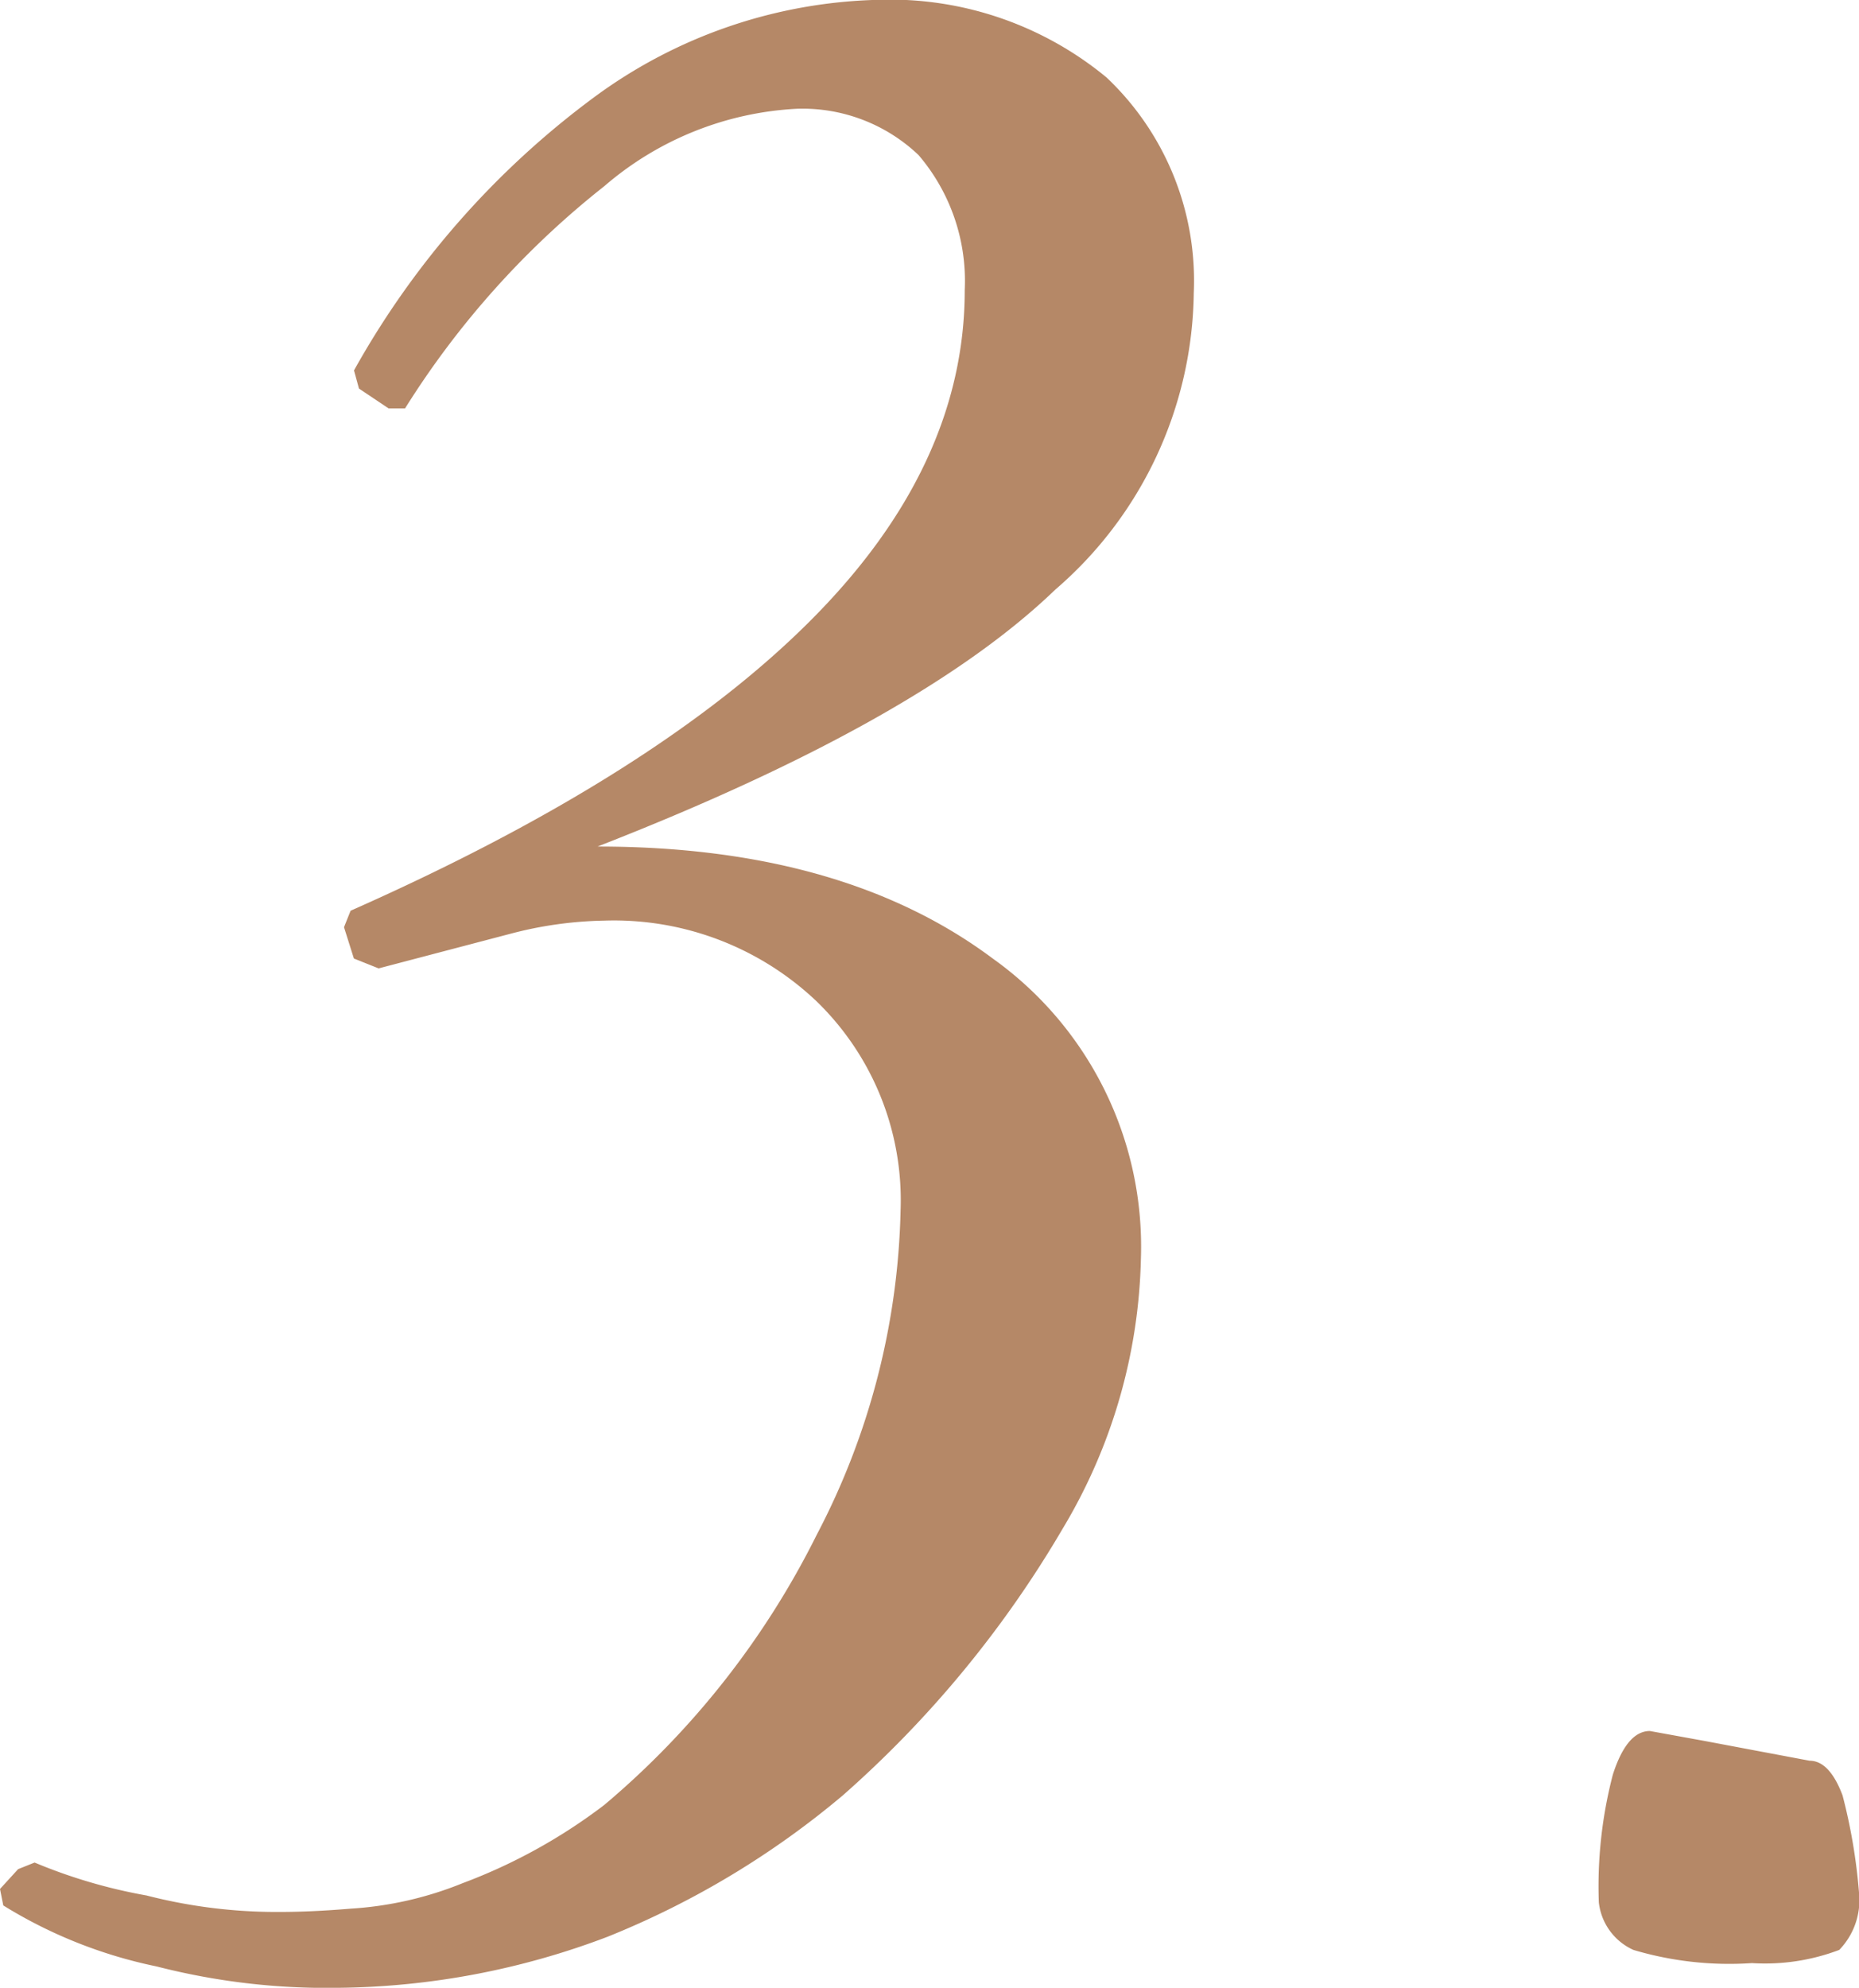
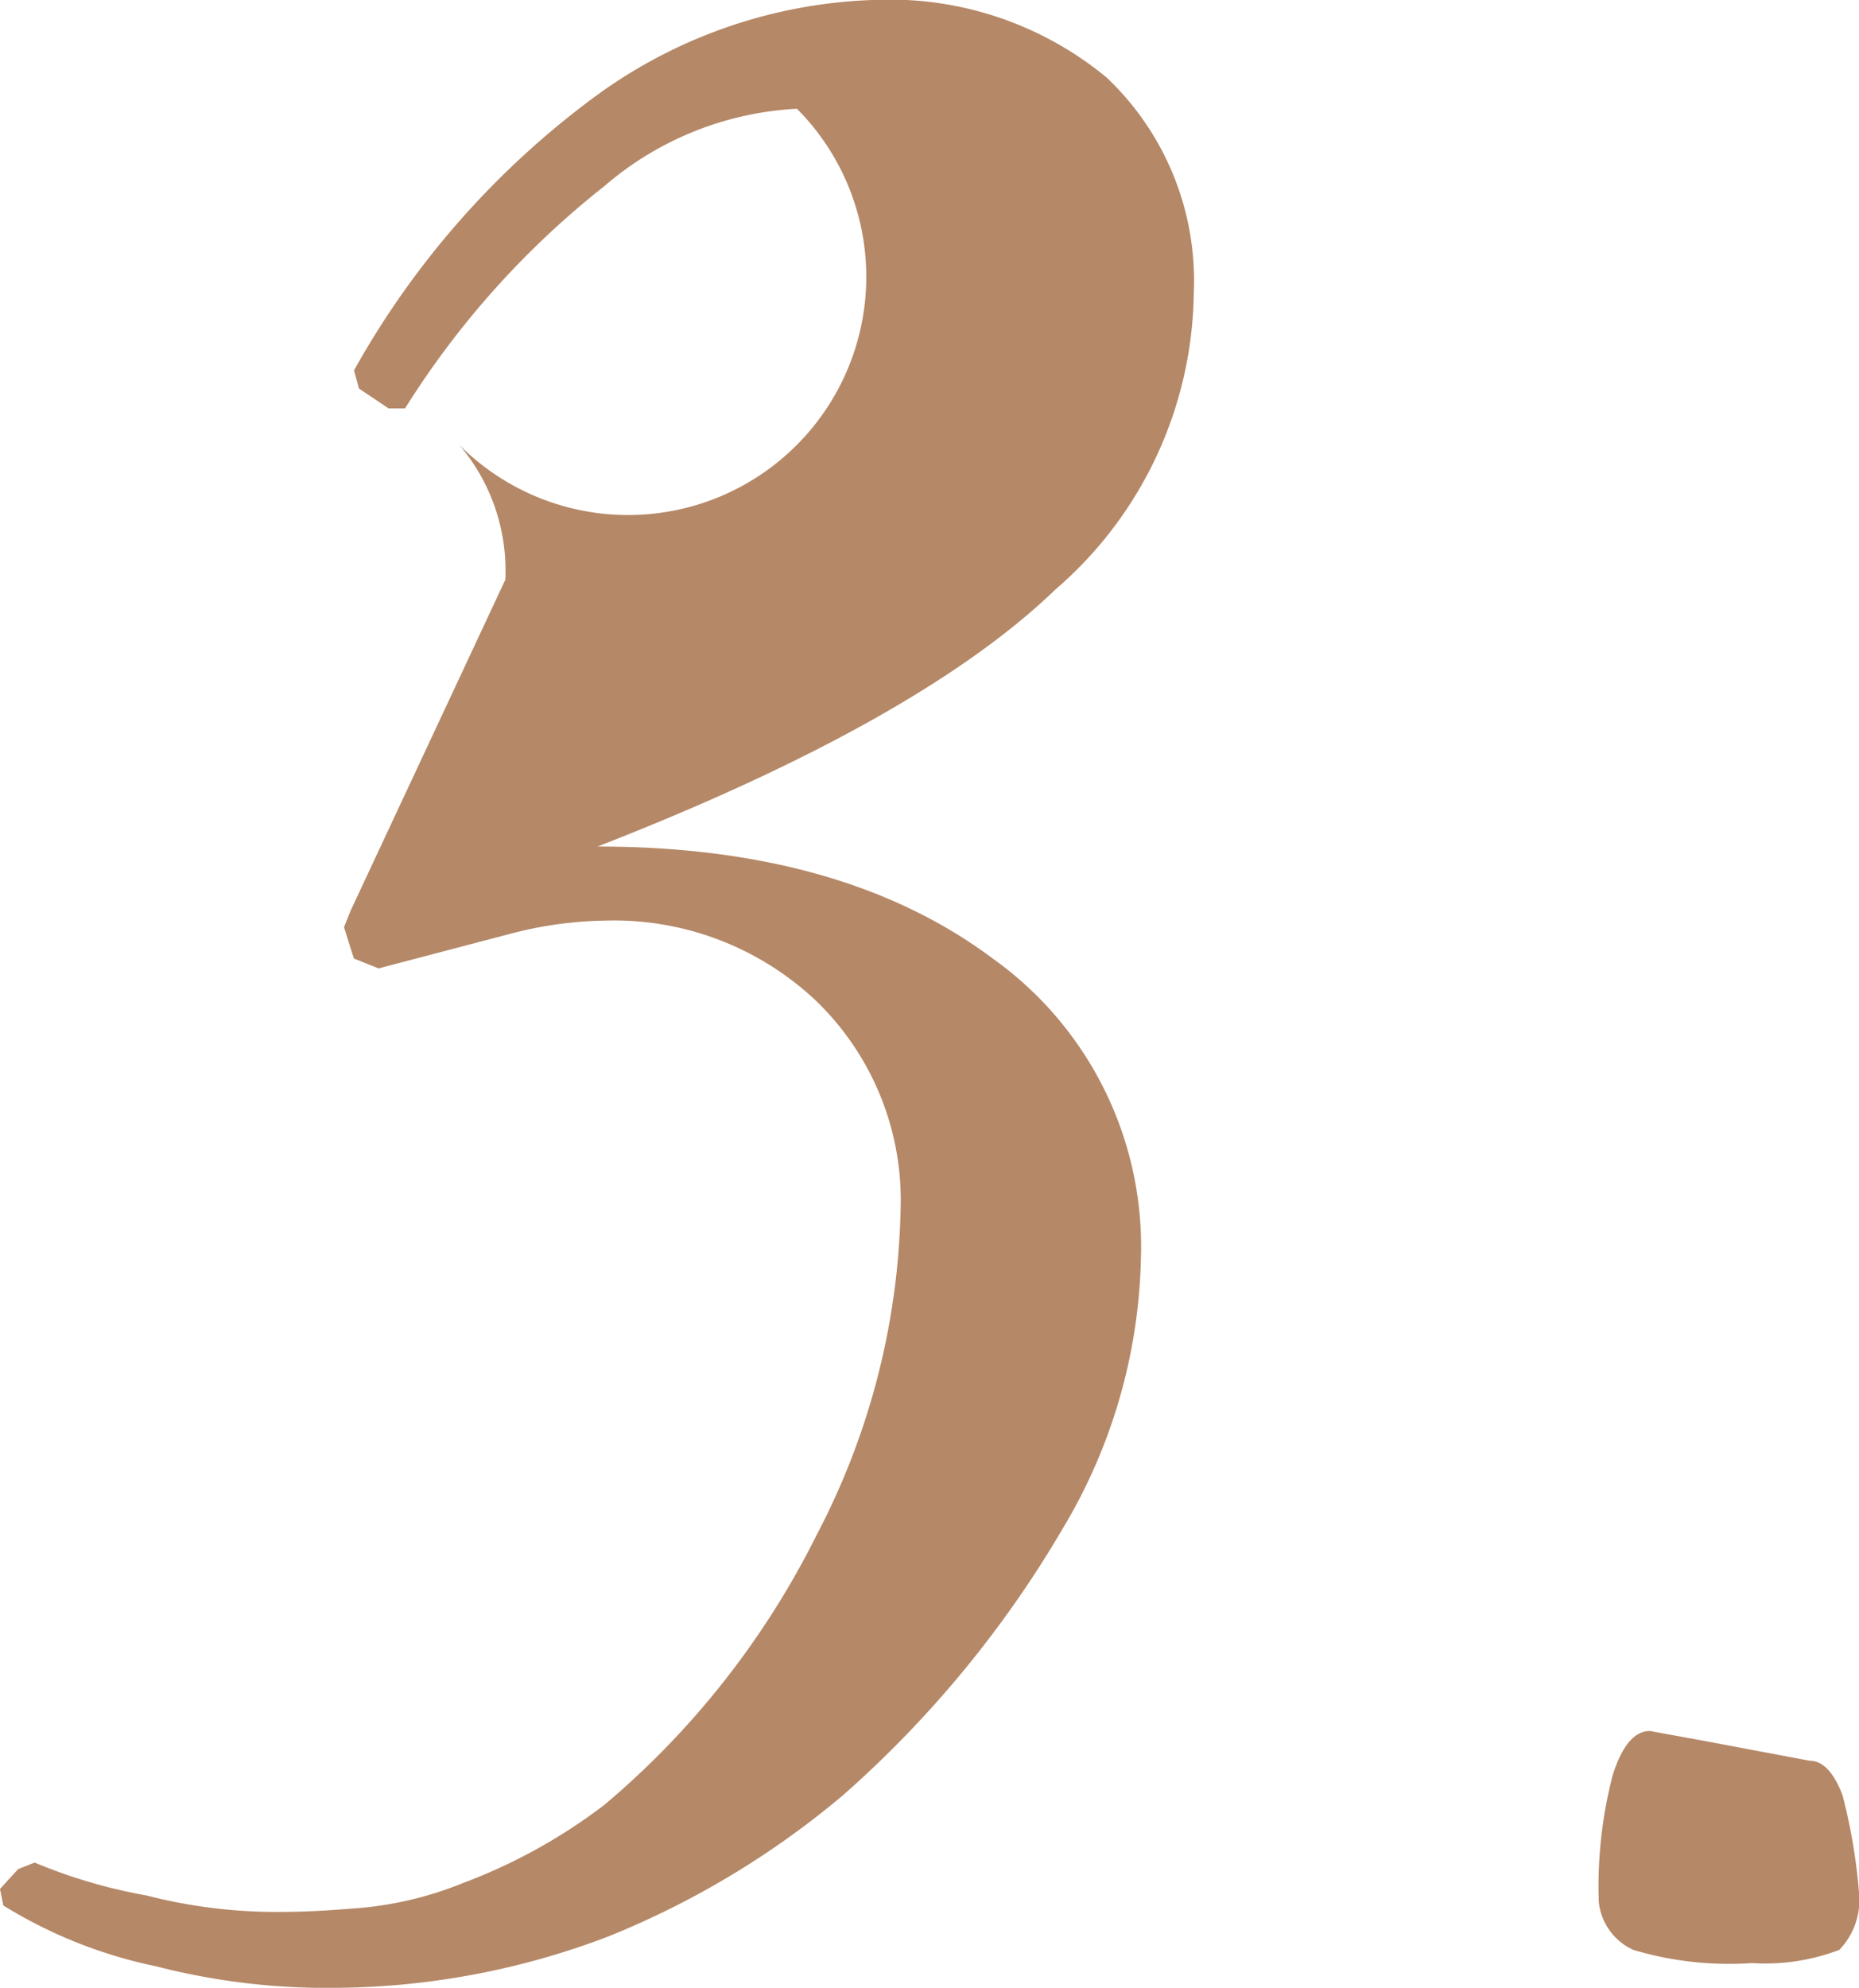
<svg xmlns="http://www.w3.org/2000/svg" width="46.858" height="50.095" viewBox="0 0 46.858 50.095">
-   <path id="Path_208" data-name="Path 208" d="M-26.417-1.121l-.083-.415.457-.5.415-.166a13.328,13.328,0,0,0,2.822.83,13.166,13.166,0,0,0,3.362.415q.789,0,1.785-.083a8.939,8.939,0,0,0,2.822-.643,13.92,13.92,0,0,0,3.569-1.971,21.293,21.293,0,0,0,5.354-6.807A18.433,18.433,0,0,0-3.8-18.635a6.983,6.983,0,0,0-2.117-5.271,7.416,7.416,0,0,0-5.354-2.034,9.881,9.881,0,0,0-2.366.332l-3.32.872-.623-.249-.249-.789.166-.415q7.678-3.4,11.58-7.3t3.9-8.342a4.884,4.884,0,0,0-1.162-3.4A4.24,4.24,0,0,0-6.412-46.4a8.061,8.061,0,0,0-4.856,1.951,21.978,21.978,0,0,0-5.022,5.6h-.415l-.747-.5-.125-.457a21.682,21.682,0,0,1,6.06-6.89,12.552,12.552,0,0,1,7.139-2.449A8.568,8.568,0,0,1,1.39-47.19a7.048,7.048,0,0,1,2.2,5.437A10.015,10.015,0,0,1,.1-34.282q-3.445,3.32-11.538,6.475,6.184,0,9.961,2.822a8.919,8.919,0,0,1,3.735,7.554A13.789,13.789,0,0,1,.291-10.625,27.389,27.389,0,0,1-5.25-3.9,21.831,21.831,0,0,1-11.185-.332,19.591,19.591,0,0,1-17.992.955a17.222,17.222,0,0,1-4.565-.54A11.873,11.873,0,0,1-26.417-1.121ZM17.66.332A8.456,8.456,0,0,1,14.672,0,1.494,1.494,0,0,1,13.8-1.2a11.147,11.147,0,0,1,.353-3.217q.353-1.1.934-1.1l1.37.249,2.656.5q.5,0,.83.872a14.125,14.125,0,0,1,.415,2.449A1.805,1.805,0,0,1,19.86,0,5.279,5.279,0,0,1,17.66.332Z" transform="translate(26.5 49.141)" fill="#b58867" />
+   <path id="Path_208" data-name="Path 208" d="M-26.417-1.121l-.083-.415.457-.5.415-.166a13.328,13.328,0,0,0,2.822.83,13.166,13.166,0,0,0,3.362.415q.789,0,1.785-.083a8.939,8.939,0,0,0,2.822-.643,13.92,13.92,0,0,0,3.569-1.971,21.293,21.293,0,0,0,5.354-6.807A18.433,18.433,0,0,0-3.8-18.635a6.983,6.983,0,0,0-2.117-5.271,7.416,7.416,0,0,0-5.354-2.034,9.881,9.881,0,0,0-2.366.332l-3.32.872-.623-.249-.249-.789.166-.415t3.9-8.342a4.884,4.884,0,0,0-1.162-3.4A4.24,4.24,0,0,0-6.412-46.4a8.061,8.061,0,0,0-4.856,1.951,21.978,21.978,0,0,0-5.022,5.6h-.415l-.747-.5-.125-.457a21.682,21.682,0,0,1,6.06-6.89,12.552,12.552,0,0,1,7.139-2.449A8.568,8.568,0,0,1,1.39-47.19a7.048,7.048,0,0,1,2.2,5.437A10.015,10.015,0,0,1,.1-34.282q-3.445,3.32-11.538,6.475,6.184,0,9.961,2.822a8.919,8.919,0,0,1,3.735,7.554A13.789,13.789,0,0,1,.291-10.625,27.389,27.389,0,0,1-5.25-3.9,21.831,21.831,0,0,1-11.185-.332,19.591,19.591,0,0,1-17.992.955a17.222,17.222,0,0,1-4.565-.54A11.873,11.873,0,0,1-26.417-1.121ZM17.66.332A8.456,8.456,0,0,1,14.672,0,1.494,1.494,0,0,1,13.8-1.2a11.147,11.147,0,0,1,.353-3.217q.353-1.1.934-1.1l1.37.249,2.656.5q.5,0,.83.872a14.125,14.125,0,0,1,.415,2.449A1.805,1.805,0,0,1,19.86,0,5.279,5.279,0,0,1,17.66.332Z" transform="translate(26.5 49.141)" fill="#b58867" />
</svg>